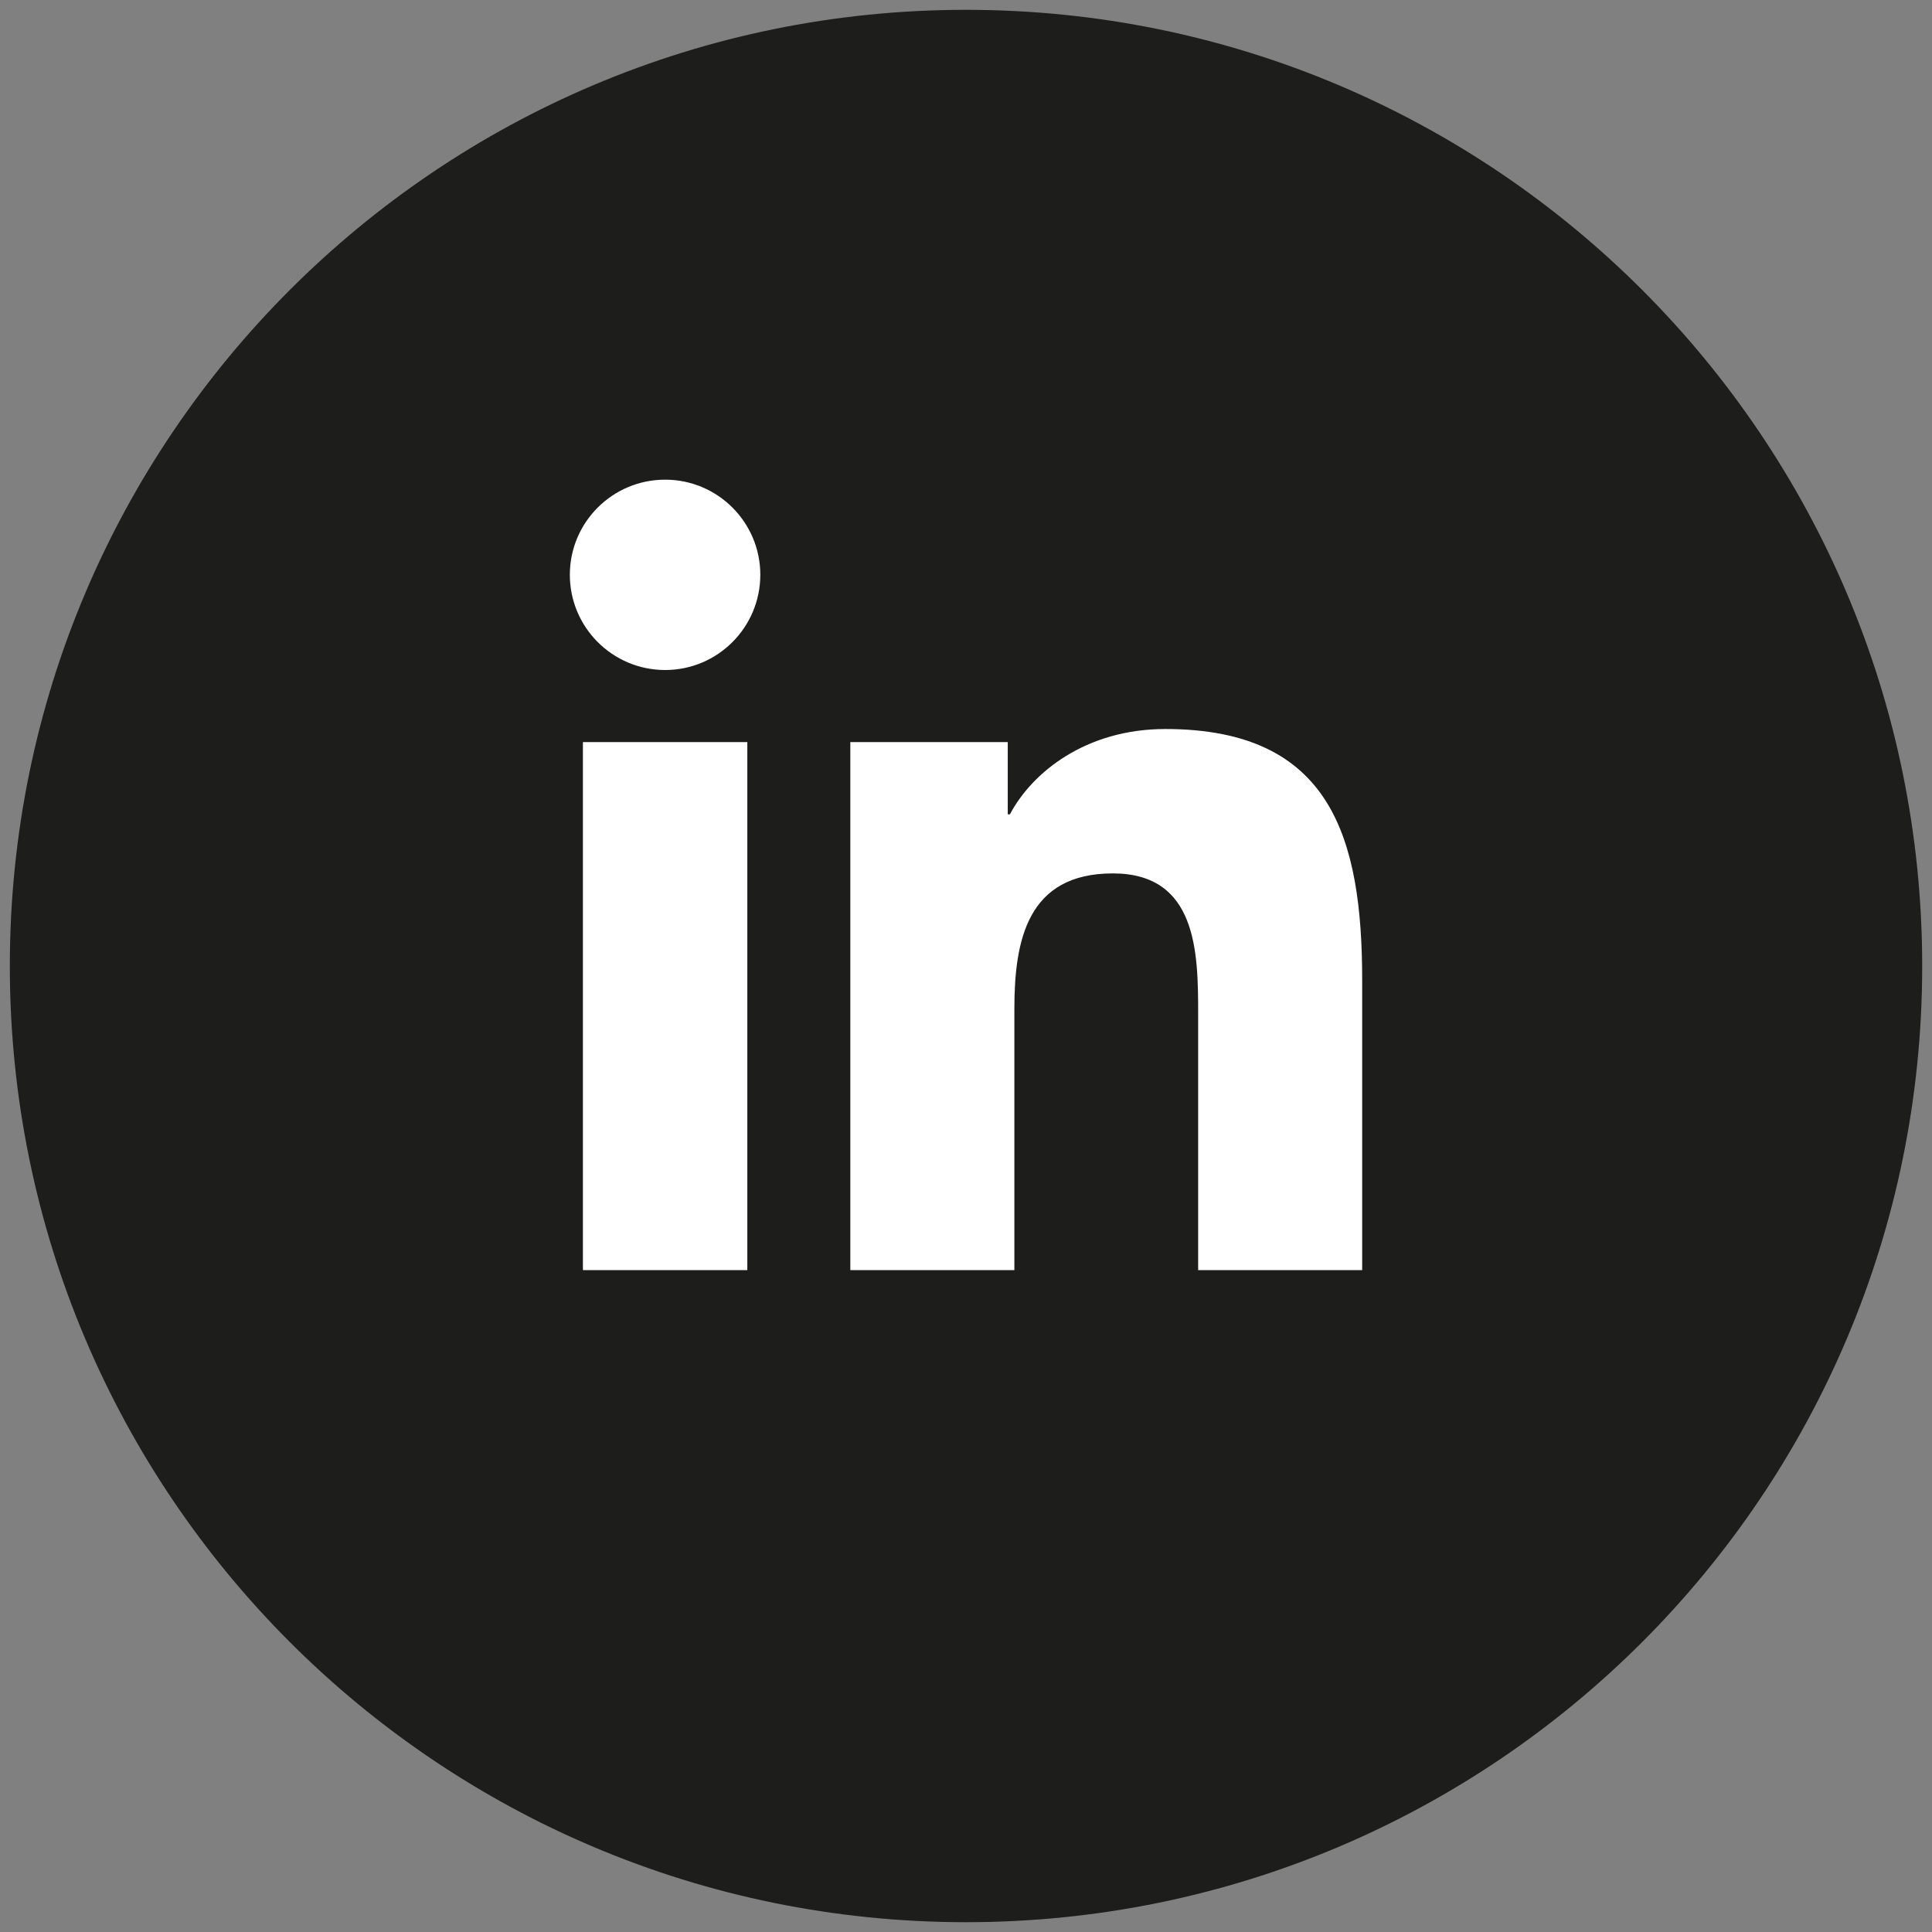
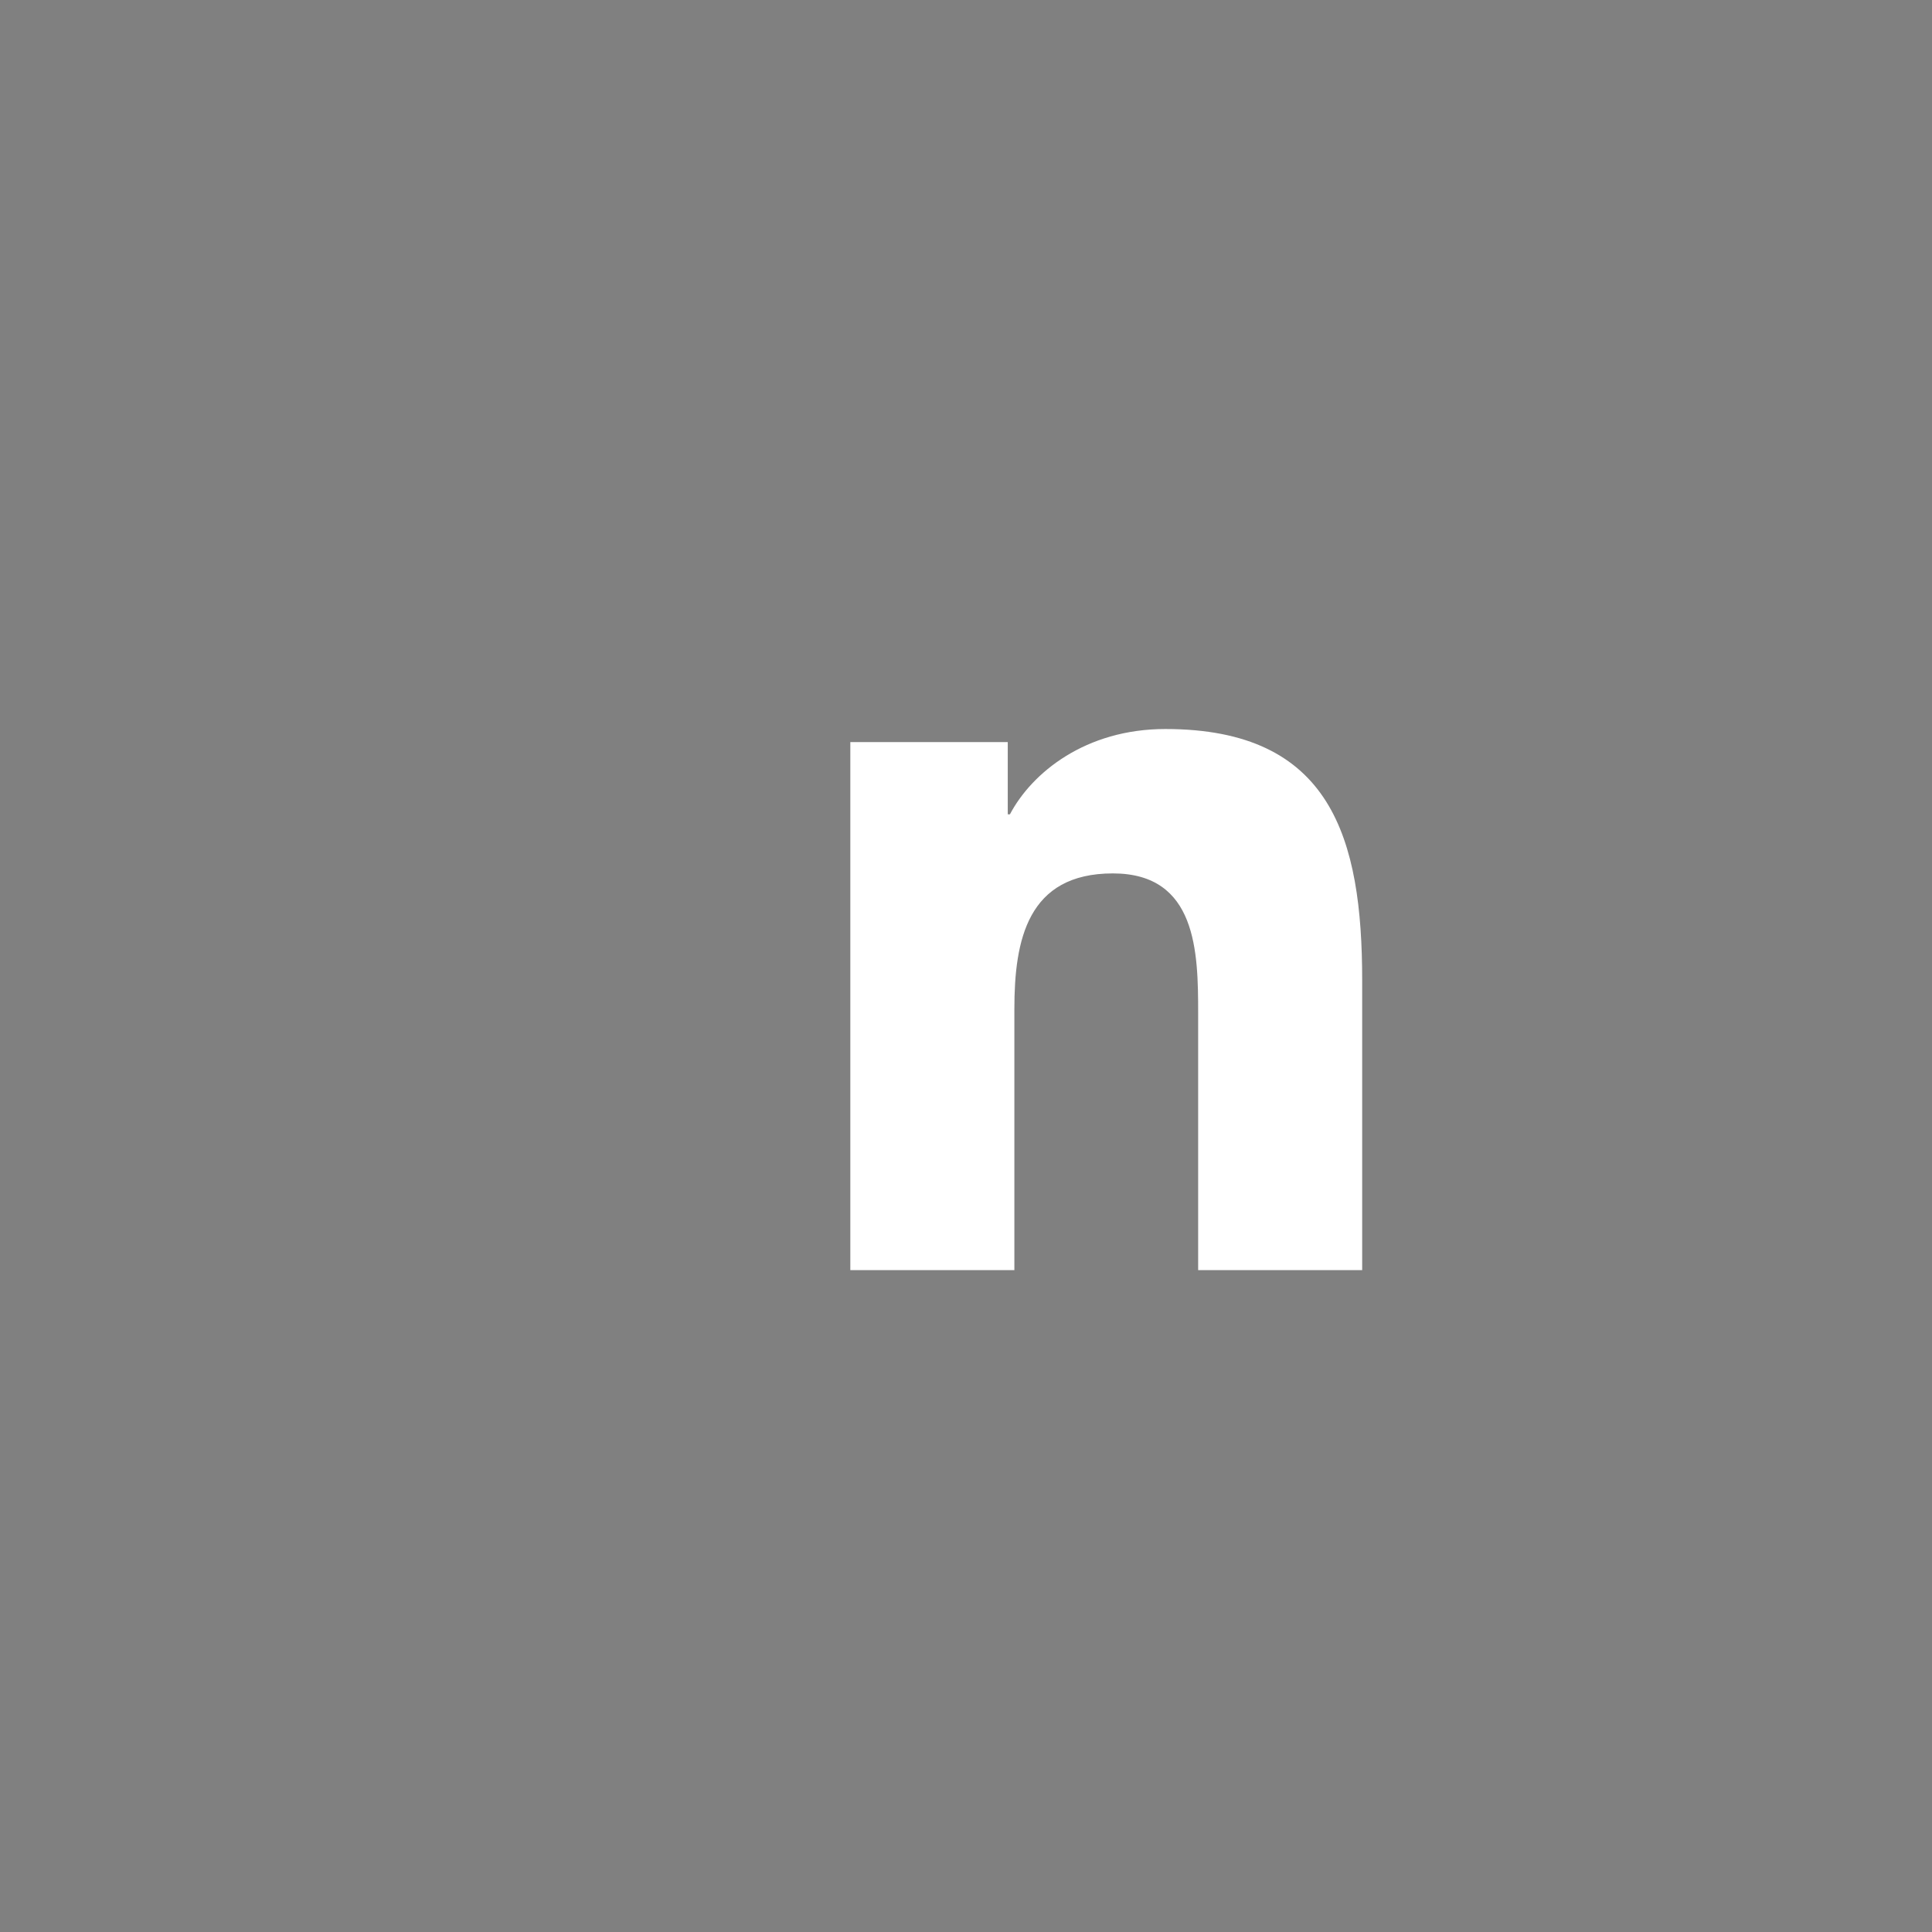
<svg xmlns="http://www.w3.org/2000/svg" version="1.1" id="Calque_1" x="0px" y="0px" width="80px" height="80px" viewBox="0 0 80 80" enable-background="new 0 0 80 80" xml:space="preserve">
  <rect x="0" y="0" width="80" height="80" fill="#808080" stroke="none" />
  <g>
-     <path fill="#1D1D1B" d="M79.594,40c0,21.866-17.727,39.594-39.594,39.594C18.134,79.594,0.407,61.865,0.407,40   C0.407,18.133,18.134,0.407,40,0.407C61.867,0.407,79.594,18.133,79.594,40" />
-     <path fill="#FFFFFF" d="M24.137,30.728h6.808v21.866h-6.808V30.728z M27.542,19.862c2.177,0,3.941,1.767,3.941,3.938   c0,2.175-1.765,3.944-3.941,3.944c-2.182,0-3.946-1.77-3.946-3.944C23.596,21.628,25.36,19.862,27.542,19.862" />
    <path fill="#FFFFFF" d="M35.209,30.728h6.52v2.991h0.09c0.908-1.721,3.126-3.532,6.436-3.532c6.881,0,8.15,4.525,8.15,10.415   v11.992h-6.792V41.963c0-2.537-0.05-5.797-3.532-5.797c-3.538,0-4.078,2.762-4.078,5.612v10.816h-6.793V30.728z" />
  </g>
</svg>